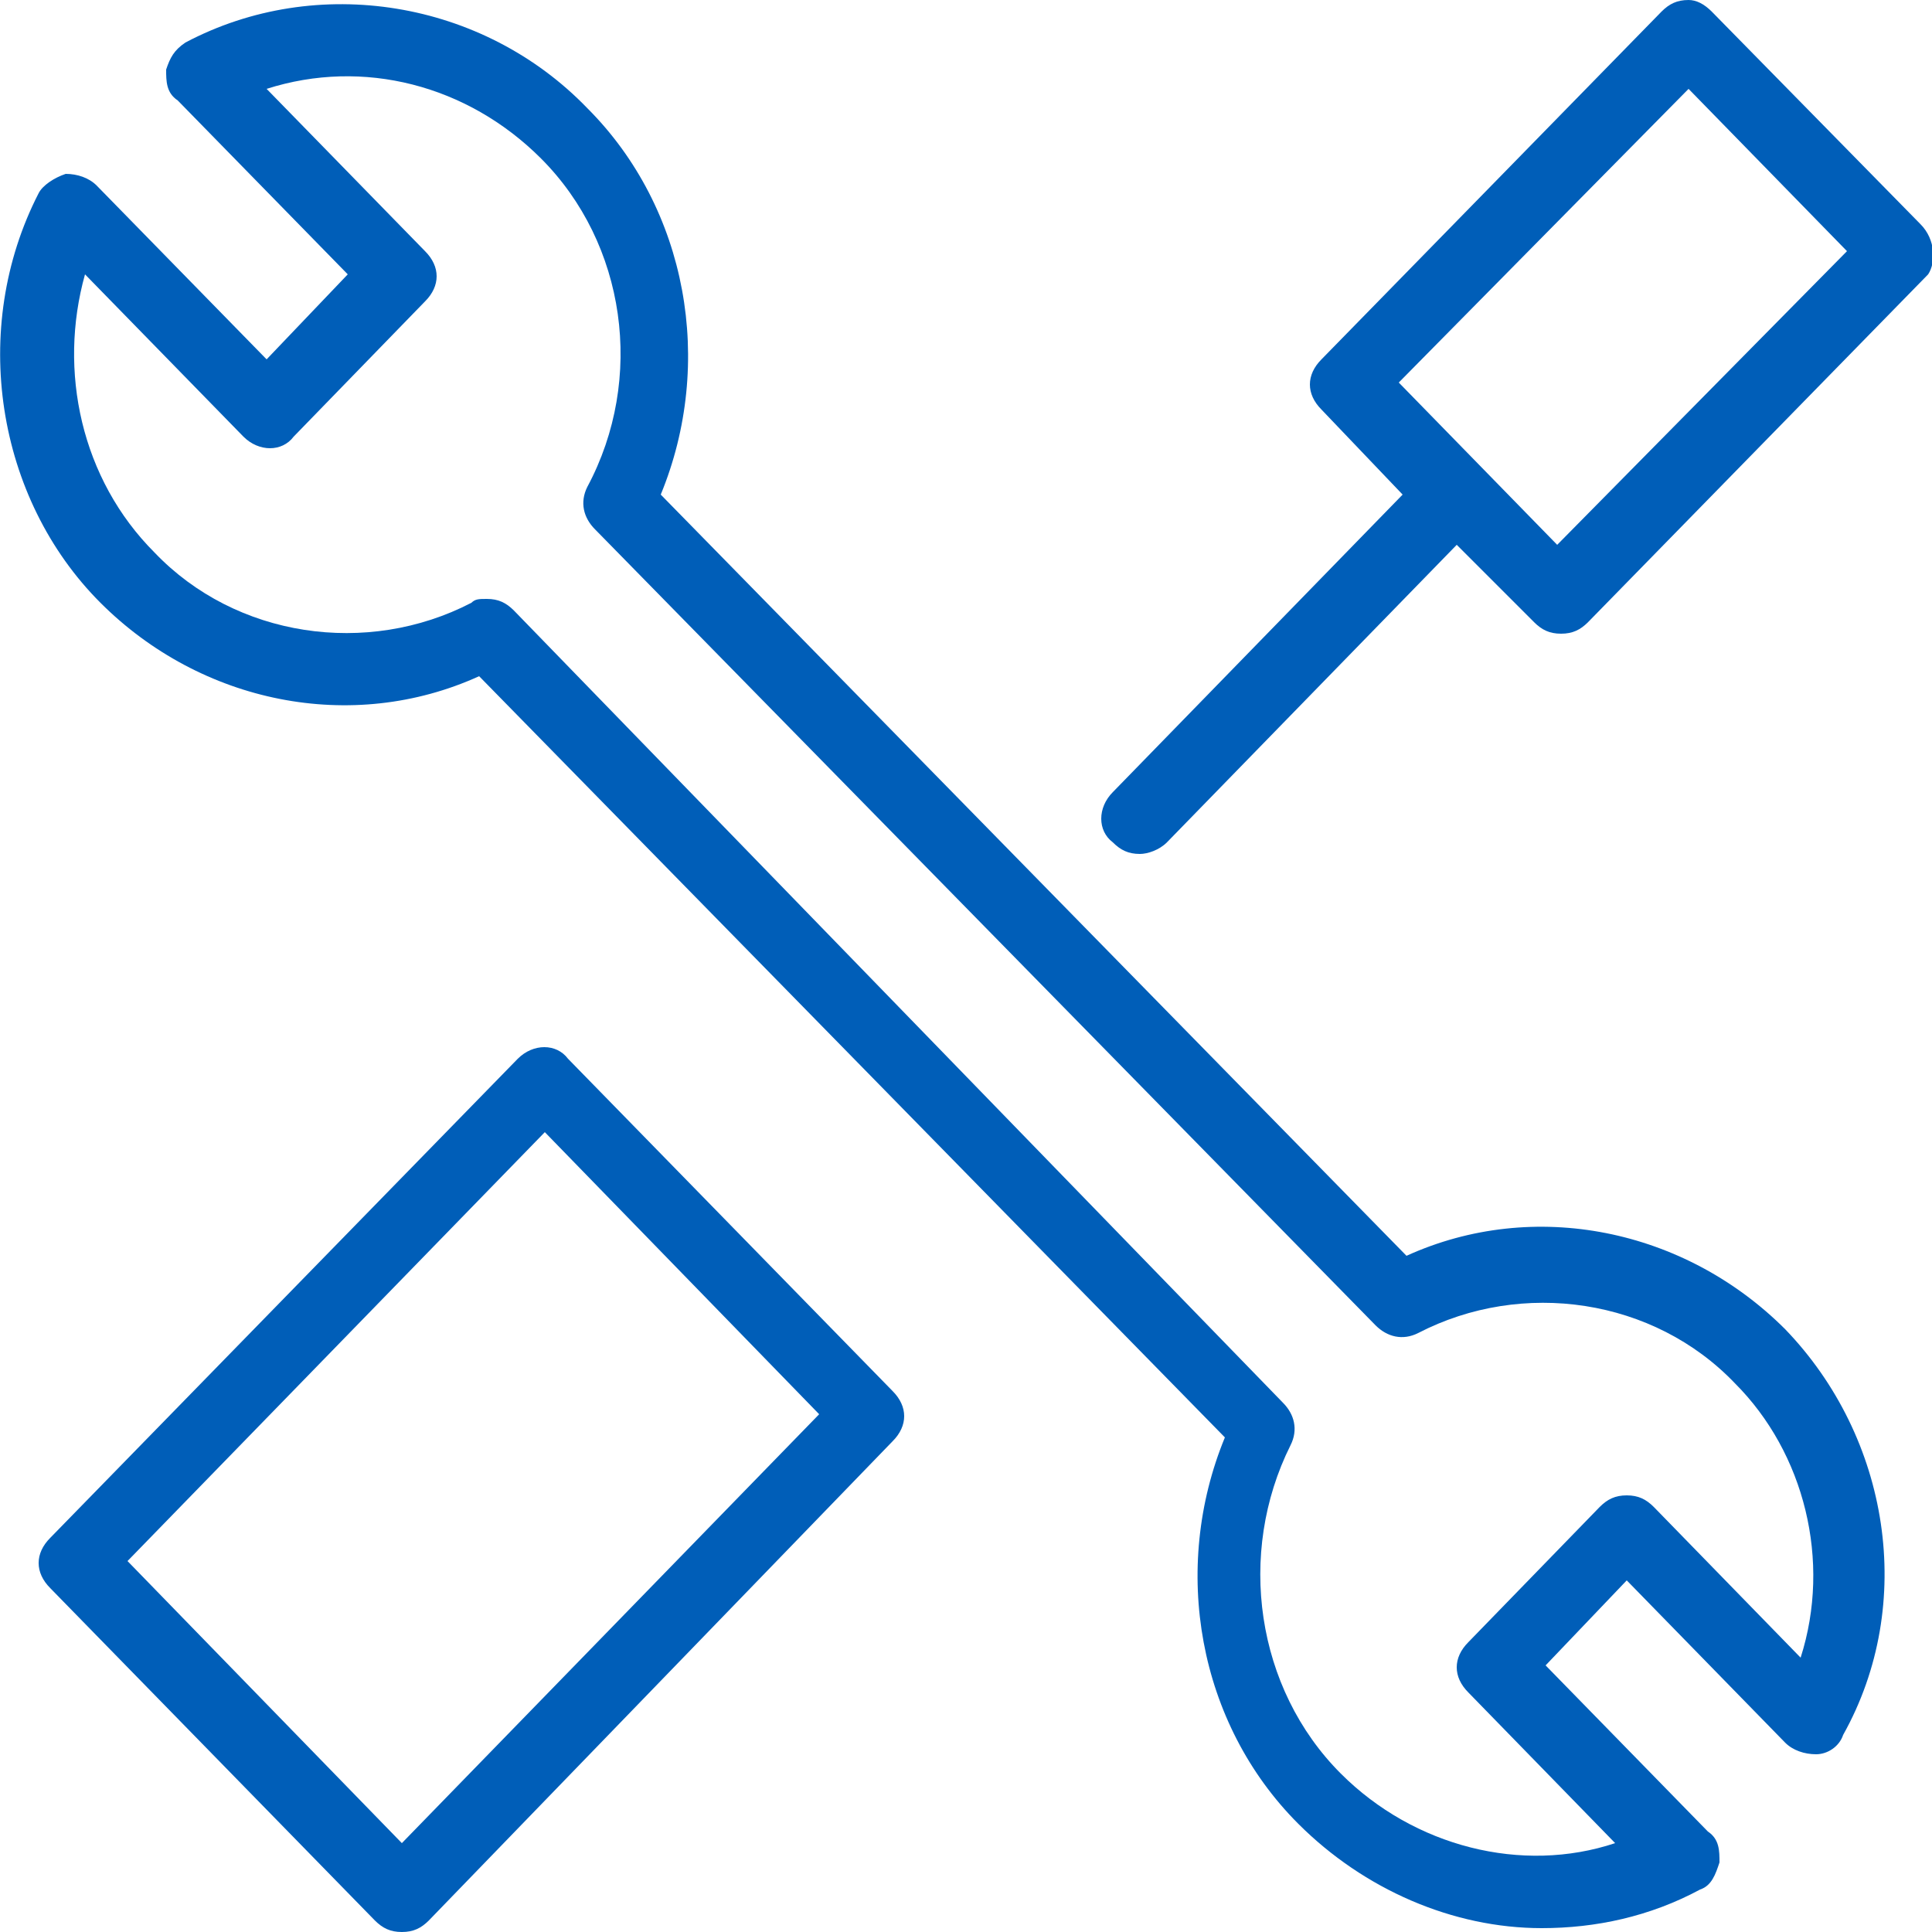
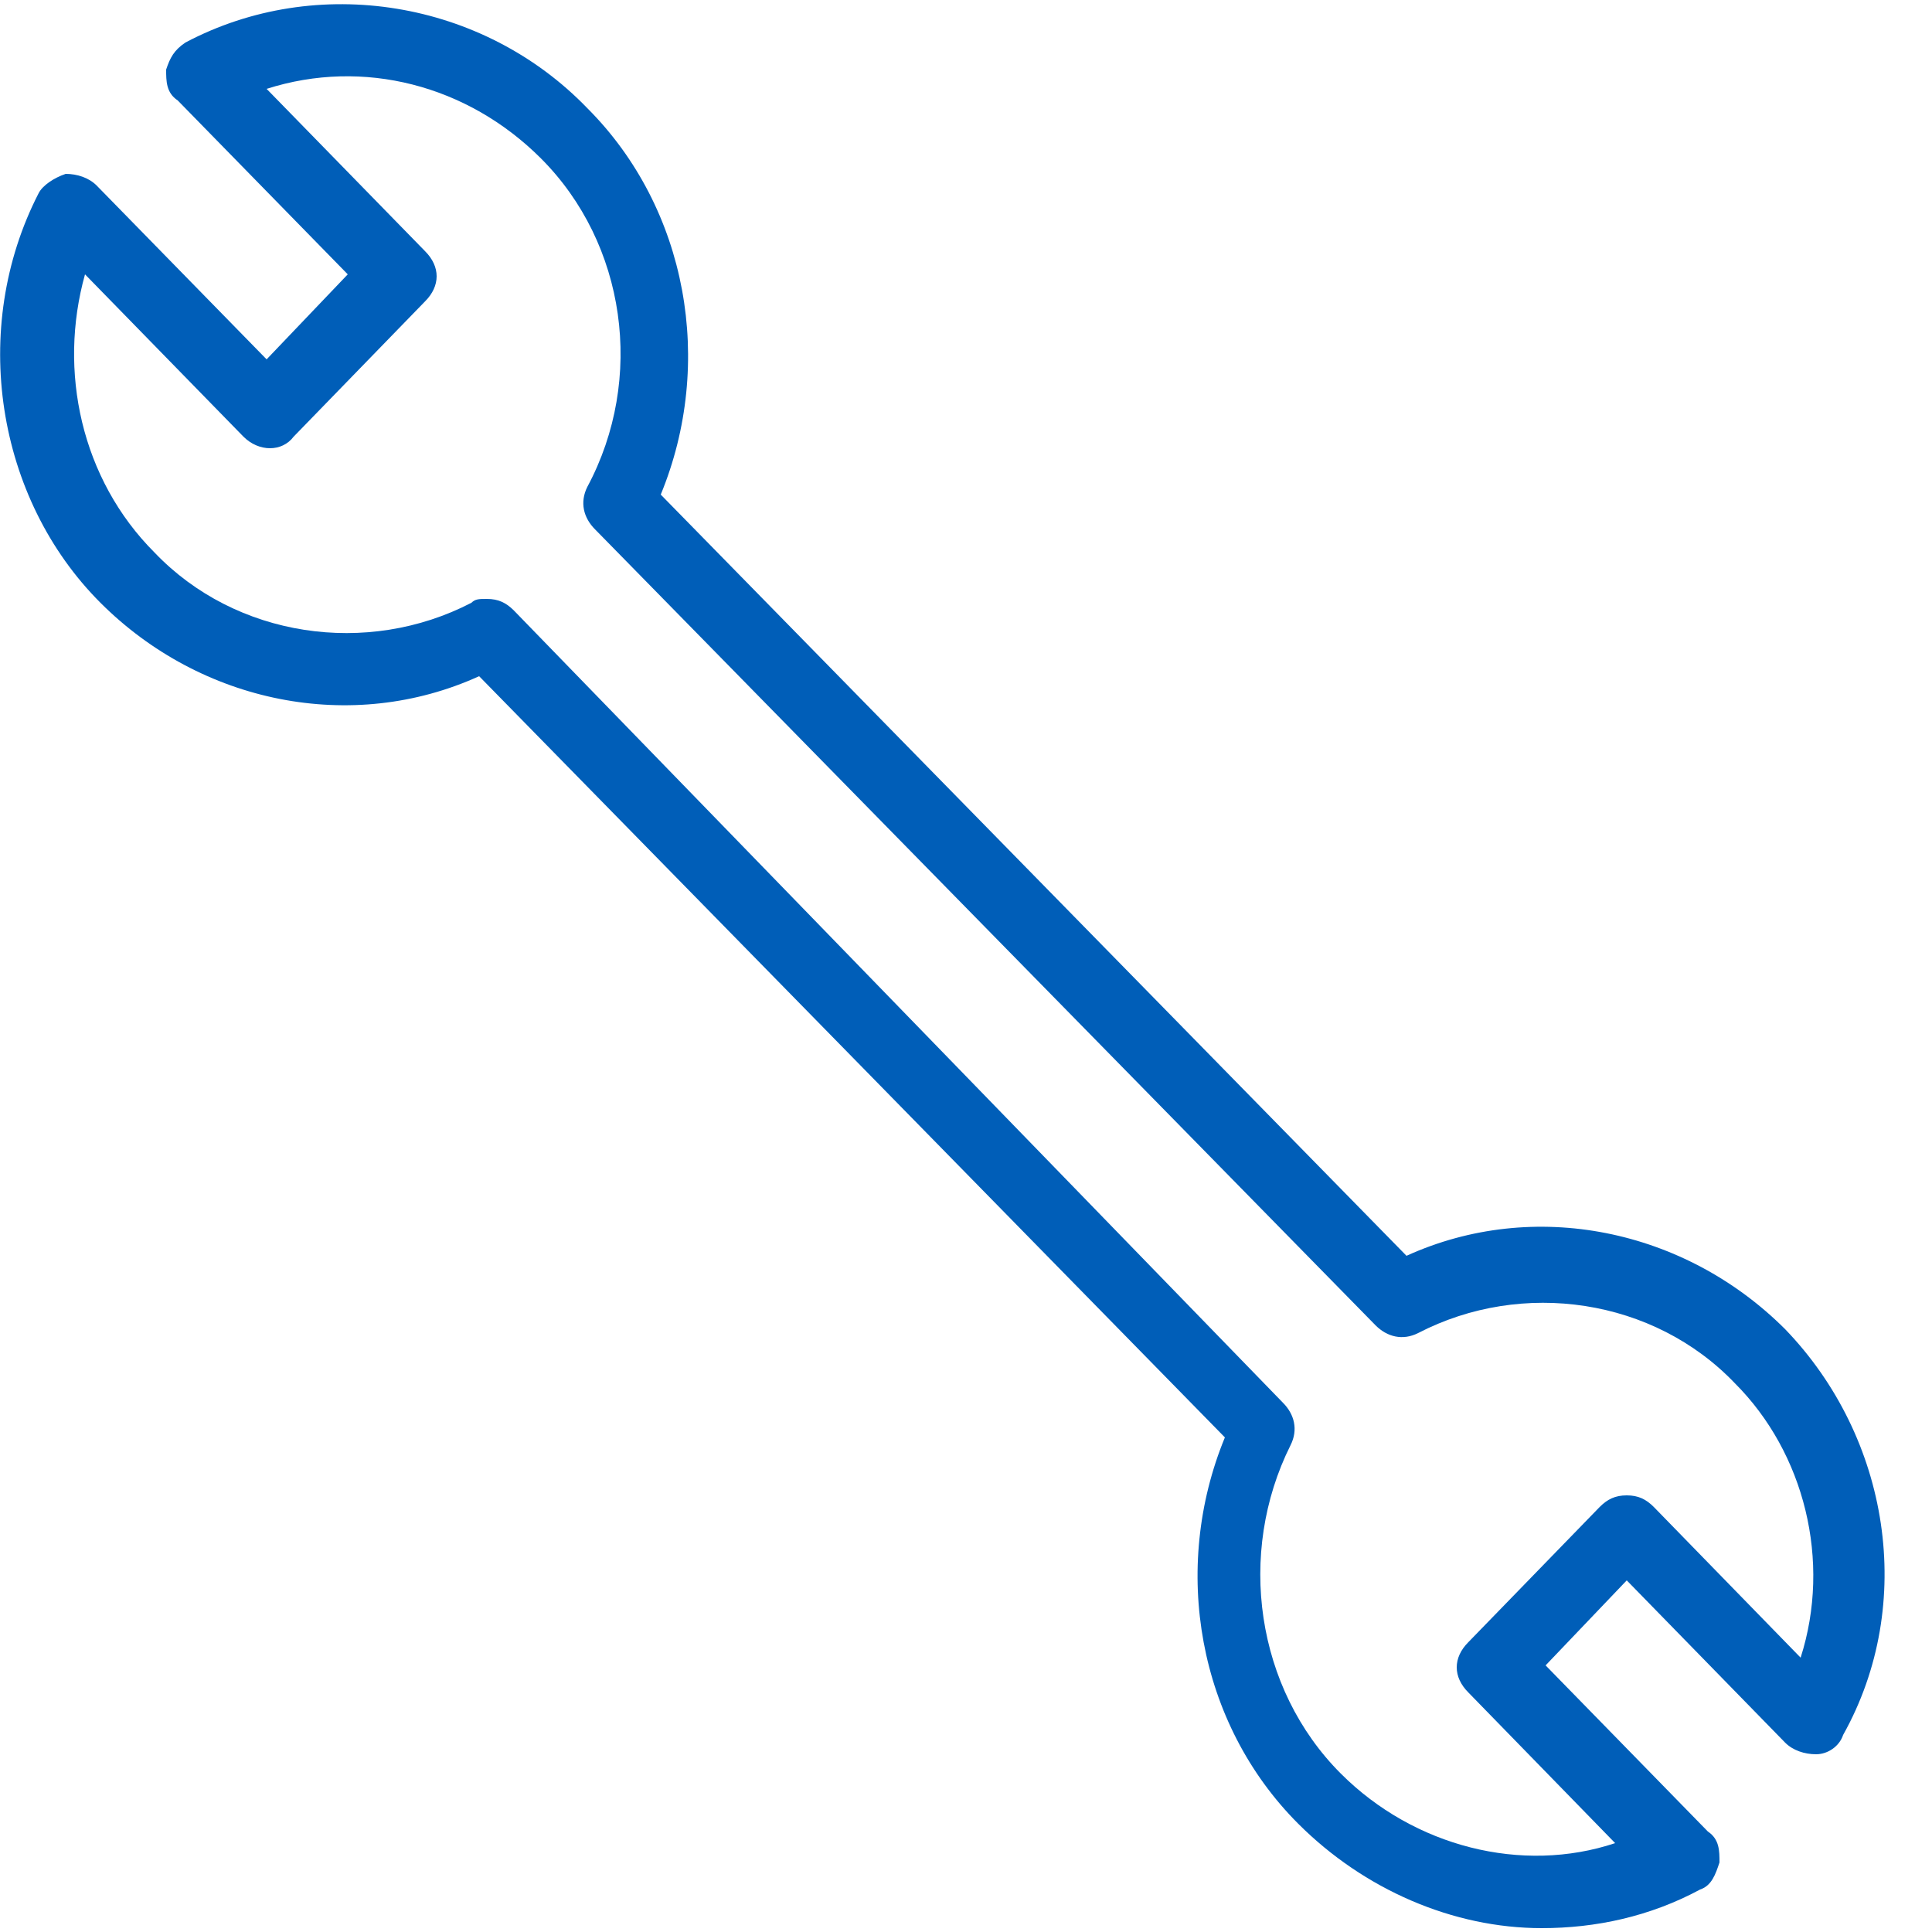
<svg xmlns="http://www.w3.org/2000/svg" class="icon" viewBox="0 0 1024 1024" width="200" height="200">
  <path d="M946.176 704.512c-53.248-53.248-133.12-69.632-200.704-38.912L350.208 262.144c28.672-69.632 14.336-151.552-38.912-204.8C256 0 167.936-14.336 98.304 22.528c-6.144 4.096-8.192 8.192-10.24 14.336 0 6.144 0 12.288 6.144 16.384L184.32 145.408 141.312 190.464 51.2 98.304c-4.096-4.096-10.24-6.144-16.384-6.144-6.144 2.048-12.288 6.144-14.336 10.24-36.864 71.68-22.528 161.792 32.768 217.088 53.248 53.248 133.12 69.632 200.704 38.912l395.264 403.456c-28.672 69.632-14.336 151.552 38.912 204.8 34.816 34.816 81.92 55.296 129.024 55.296 28.672 0 57.344-6.144 83.968-20.48 6.144-2.048 8.192-8.192 10.24-14.336 0-6.144 0-12.288-6.144-16.384L819.2 882.688l43.008-45.056 83.968 86.016c4.096 4.096 10.24 6.144 16.384 6.144 6.144 0 12.288-4.096 14.336-10.24 38.912-69.632 24.576-157.696-30.72-215.04z m8.192 174.08L876.544 798.72c-4.096-4.096-8.192-6.144-14.336-6.144s-10.24 2.048-14.336 6.144L778.24 870.4c-8.192 8.192-8.192 18.432 0 26.624l77.824 79.872c-49.152 16.384-106.496 2.048-145.408-36.864-45.056-45.056-55.296-116.736-26.624-174.08 4.096-8.192 2.048-16.384-4.096-22.528L272.384 323.584c-4.096-4.096-8.192-6.144-14.336-6.144-4.096 0-6.144 0-8.192 2.048-55.296 28.672-124.928 18.432-167.936-26.624-38.912-38.912-51.2-96.256-36.864-147.456l83.968 86.016c8.192 8.192 20.48 8.192 26.624 0L225.28 159.744c8.192-8.192 8.192-18.432 0-26.624L141.312 47.104c51.2-16.384 106.496-2.048 145.408 36.864 45.056 45.056 55.296 116.736 24.576 174.08-4.096 8.192-2.048 16.384 4.096 22.528l413.696 421.888c6.144 6.144 14.336 8.192 22.528 4.096 55.296-28.672 124.928-18.432 167.936 26.624 36.864 36.864 51.2 94.208 34.816 145.408z" fill="#005EB8" />
-   <path d="M212.992 1024c-6.144 0-10.24-2.048-14.336-6.144l-172.032-176.128c-8.192-8.192-8.192-18.432 0-26.624l247.808-253.952c8.192-8.192 20.48-8.192 26.624 0l172.032 176.128c8.192 8.192 8.192 18.432 0 26.624l-245.76 253.952c-4.096 4.096-8.192 6.144-14.336 6.144z m-145.408-196.608l145.408 149.504 221.184-227.328-145.408-149.504L67.584 827.392zM1017.856 118.784L907.264 6.144c-4.096-4.096-8.192-6.144-12.288-6.144-6.144 0-10.24 2.048-14.336 6.144l-180.224 184.32c-8.192 8.192-8.192 18.432 0 26.624l43.008 45.056-153.6 157.696c-8.192 8.192-8.192 20.48 0 26.624 4.096 4.096 8.192 6.144 14.336 6.144 4.096 0 10.24-2.048 14.336-6.144l153.6-157.696 40.96 40.96c4.096 4.096 8.192 6.144 14.336 6.144s10.24-2.048 14.336-6.144l180.224-184.32c4.096-6.144 4.096-18.432-4.096-26.624z m-192.512 169.984l-83.968-86.016 153.6-155.648 83.968 86.016-153.6 155.648z" fill="#005EB8" />
</svg>